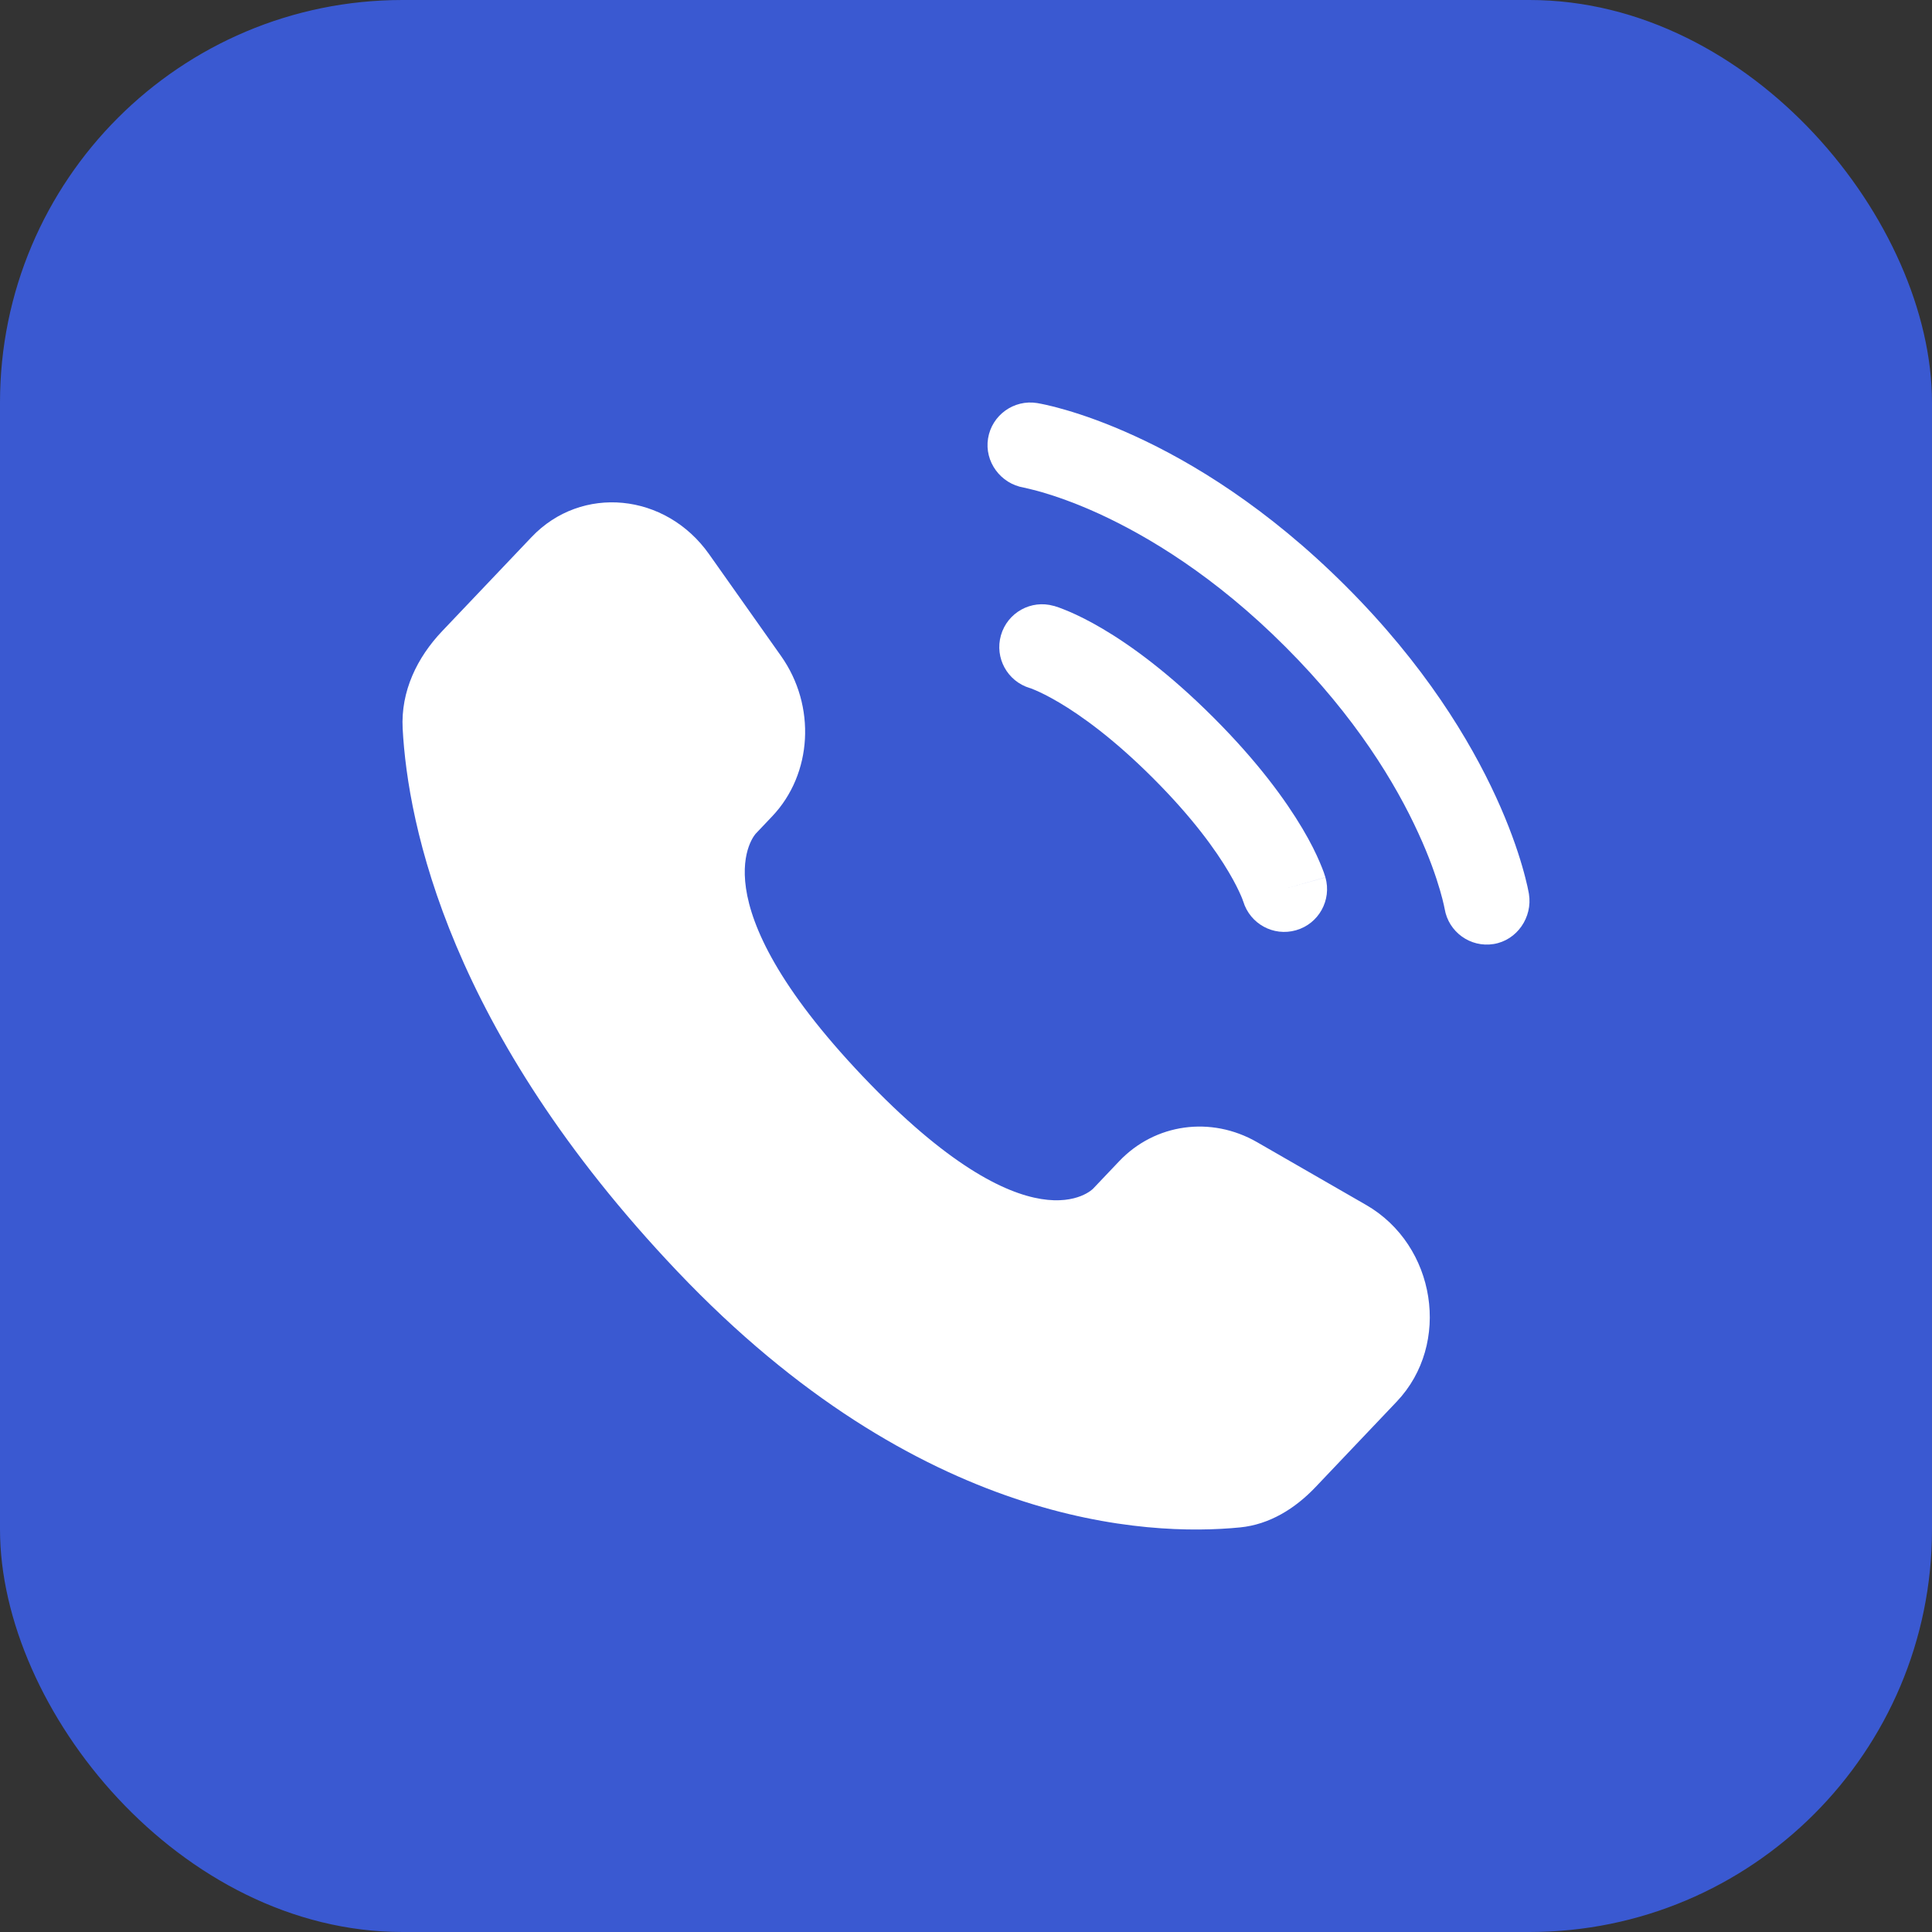
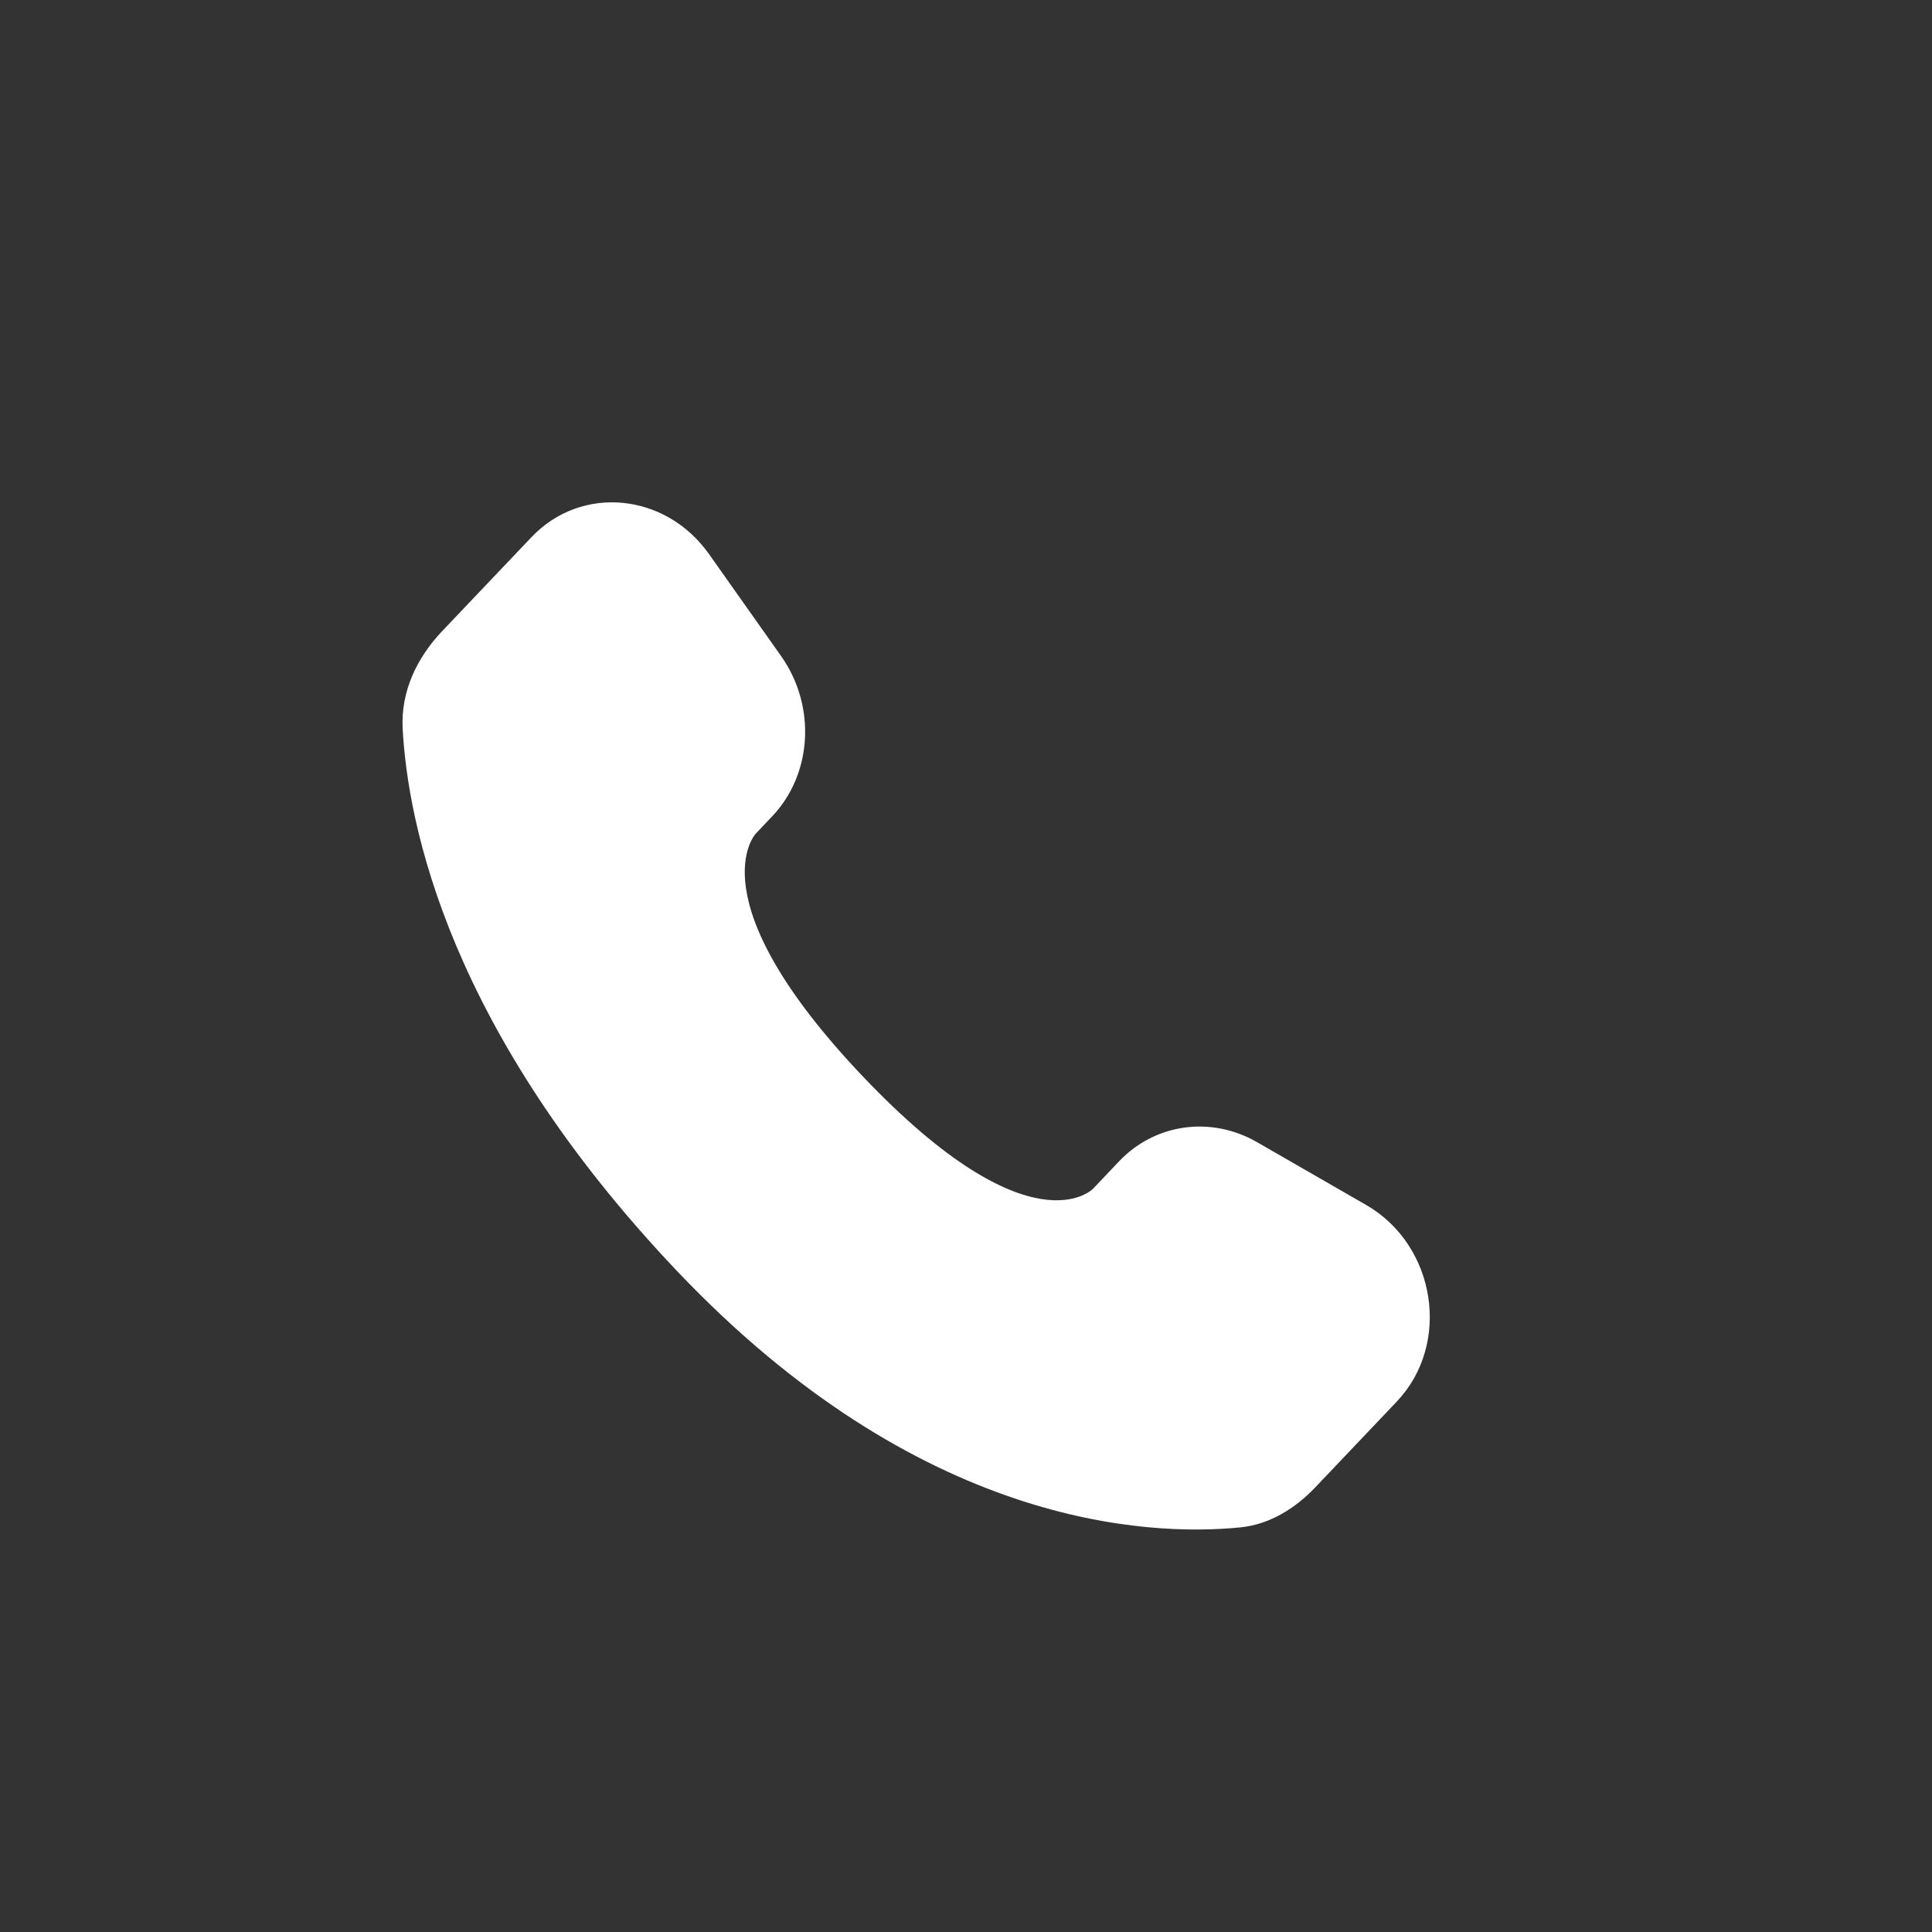
<svg xmlns="http://www.w3.org/2000/svg" width="24" height="24" viewBox="0 0 24 24" fill="none">
  <rect x="0" y="0" width="24" height="24" fill="#333333" stroke="none" />
-   <rect width="24" height="24" rx="5" fill="#3A59D1" />
  <path d="M13.902 14.426L13.579 14.766C13.579 14.766 12.811 15.574 10.716 13.369C8.621 11.163 9.389 10.355 9.389 10.355L9.592 10.141C10.093 9.614 10.14 8.768 9.703 8.15L8.809 6.885C8.269 6.12 7.223 6.019 6.603 6.672L5.49 7.843C5.183 8.167 4.977 8.586 5.002 9.052C5.066 10.242 5.575 12.804 8.414 15.793C11.425 18.962 14.25 19.088 15.405 18.974C15.77 18.938 16.088 18.741 16.344 18.471L17.351 17.411C18.031 16.695 17.84 15.469 16.97 14.968L15.615 14.188C15.044 13.86 14.348 13.956 13.902 14.426Z" fill="white" />
-   <path d="M12.274 5.446C12.321 5.157 12.595 4.96 12.884 5.007C12.902 5.01 12.96 5.021 12.99 5.028C13.051 5.041 13.135 5.062 13.241 5.093C13.451 5.154 13.745 5.255 14.098 5.417C14.804 5.74 15.744 6.307 16.719 7.282C17.695 8.257 18.261 9.197 18.585 9.903C18.747 10.256 18.848 10.55 18.909 10.76C18.94 10.866 18.96 10.95 18.974 11.01C18.981 11.041 18.985 11.065 18.989 11.083L18.993 11.105C19.04 11.395 18.845 11.68 18.555 11.727C18.266 11.774 17.994 11.578 17.946 11.29C17.944 11.282 17.94 11.261 17.936 11.242C17.927 11.202 17.912 11.14 17.888 11.058C17.84 10.893 17.757 10.648 17.618 10.347C17.342 9.744 16.845 8.911 15.967 8.034C15.09 7.156 14.257 6.66 13.655 6.383C13.353 6.245 13.108 6.162 12.943 6.114C12.861 6.09 12.757 6.066 12.718 6.057C12.43 6.009 12.227 5.735 12.274 5.446Z" fill="white" />
-   <path fill-rule="evenodd" clip-rule="evenodd" d="M12.434 7.892C12.515 7.609 12.809 7.446 13.091 7.527L12.945 8.038C13.091 7.527 13.091 7.527 13.091 7.527L13.092 7.527L13.096 7.528L13.101 7.529L13.115 7.534C13.126 7.537 13.139 7.542 13.155 7.547C13.187 7.559 13.229 7.575 13.281 7.597C13.384 7.641 13.525 7.709 13.699 7.812C14.046 8.017 14.519 8.358 15.076 8.915C15.632 9.471 15.973 9.945 16.179 10.292C16.282 10.465 16.35 10.606 16.394 10.71C16.416 10.761 16.432 10.803 16.444 10.835C16.449 10.851 16.454 10.864 16.457 10.875L16.462 10.889L16.463 10.895L16.464 10.897L16.464 10.898C16.464 10.898 16.465 10.899 15.953 11.045L16.465 10.899C16.545 11.181 16.382 11.476 16.099 11.556C15.819 11.636 15.528 11.476 15.444 11.198L15.441 11.191C15.438 11.18 15.43 11.159 15.417 11.129C15.39 11.067 15.343 10.967 15.264 10.834C15.106 10.566 14.82 10.163 14.324 9.667C13.828 9.171 13.424 8.885 13.157 8.727C13.023 8.648 12.923 8.6 12.862 8.574C12.831 8.561 12.81 8.553 12.8 8.549L12.792 8.547C12.514 8.463 12.354 8.172 12.434 7.892Z" fill="white" />
</svg>